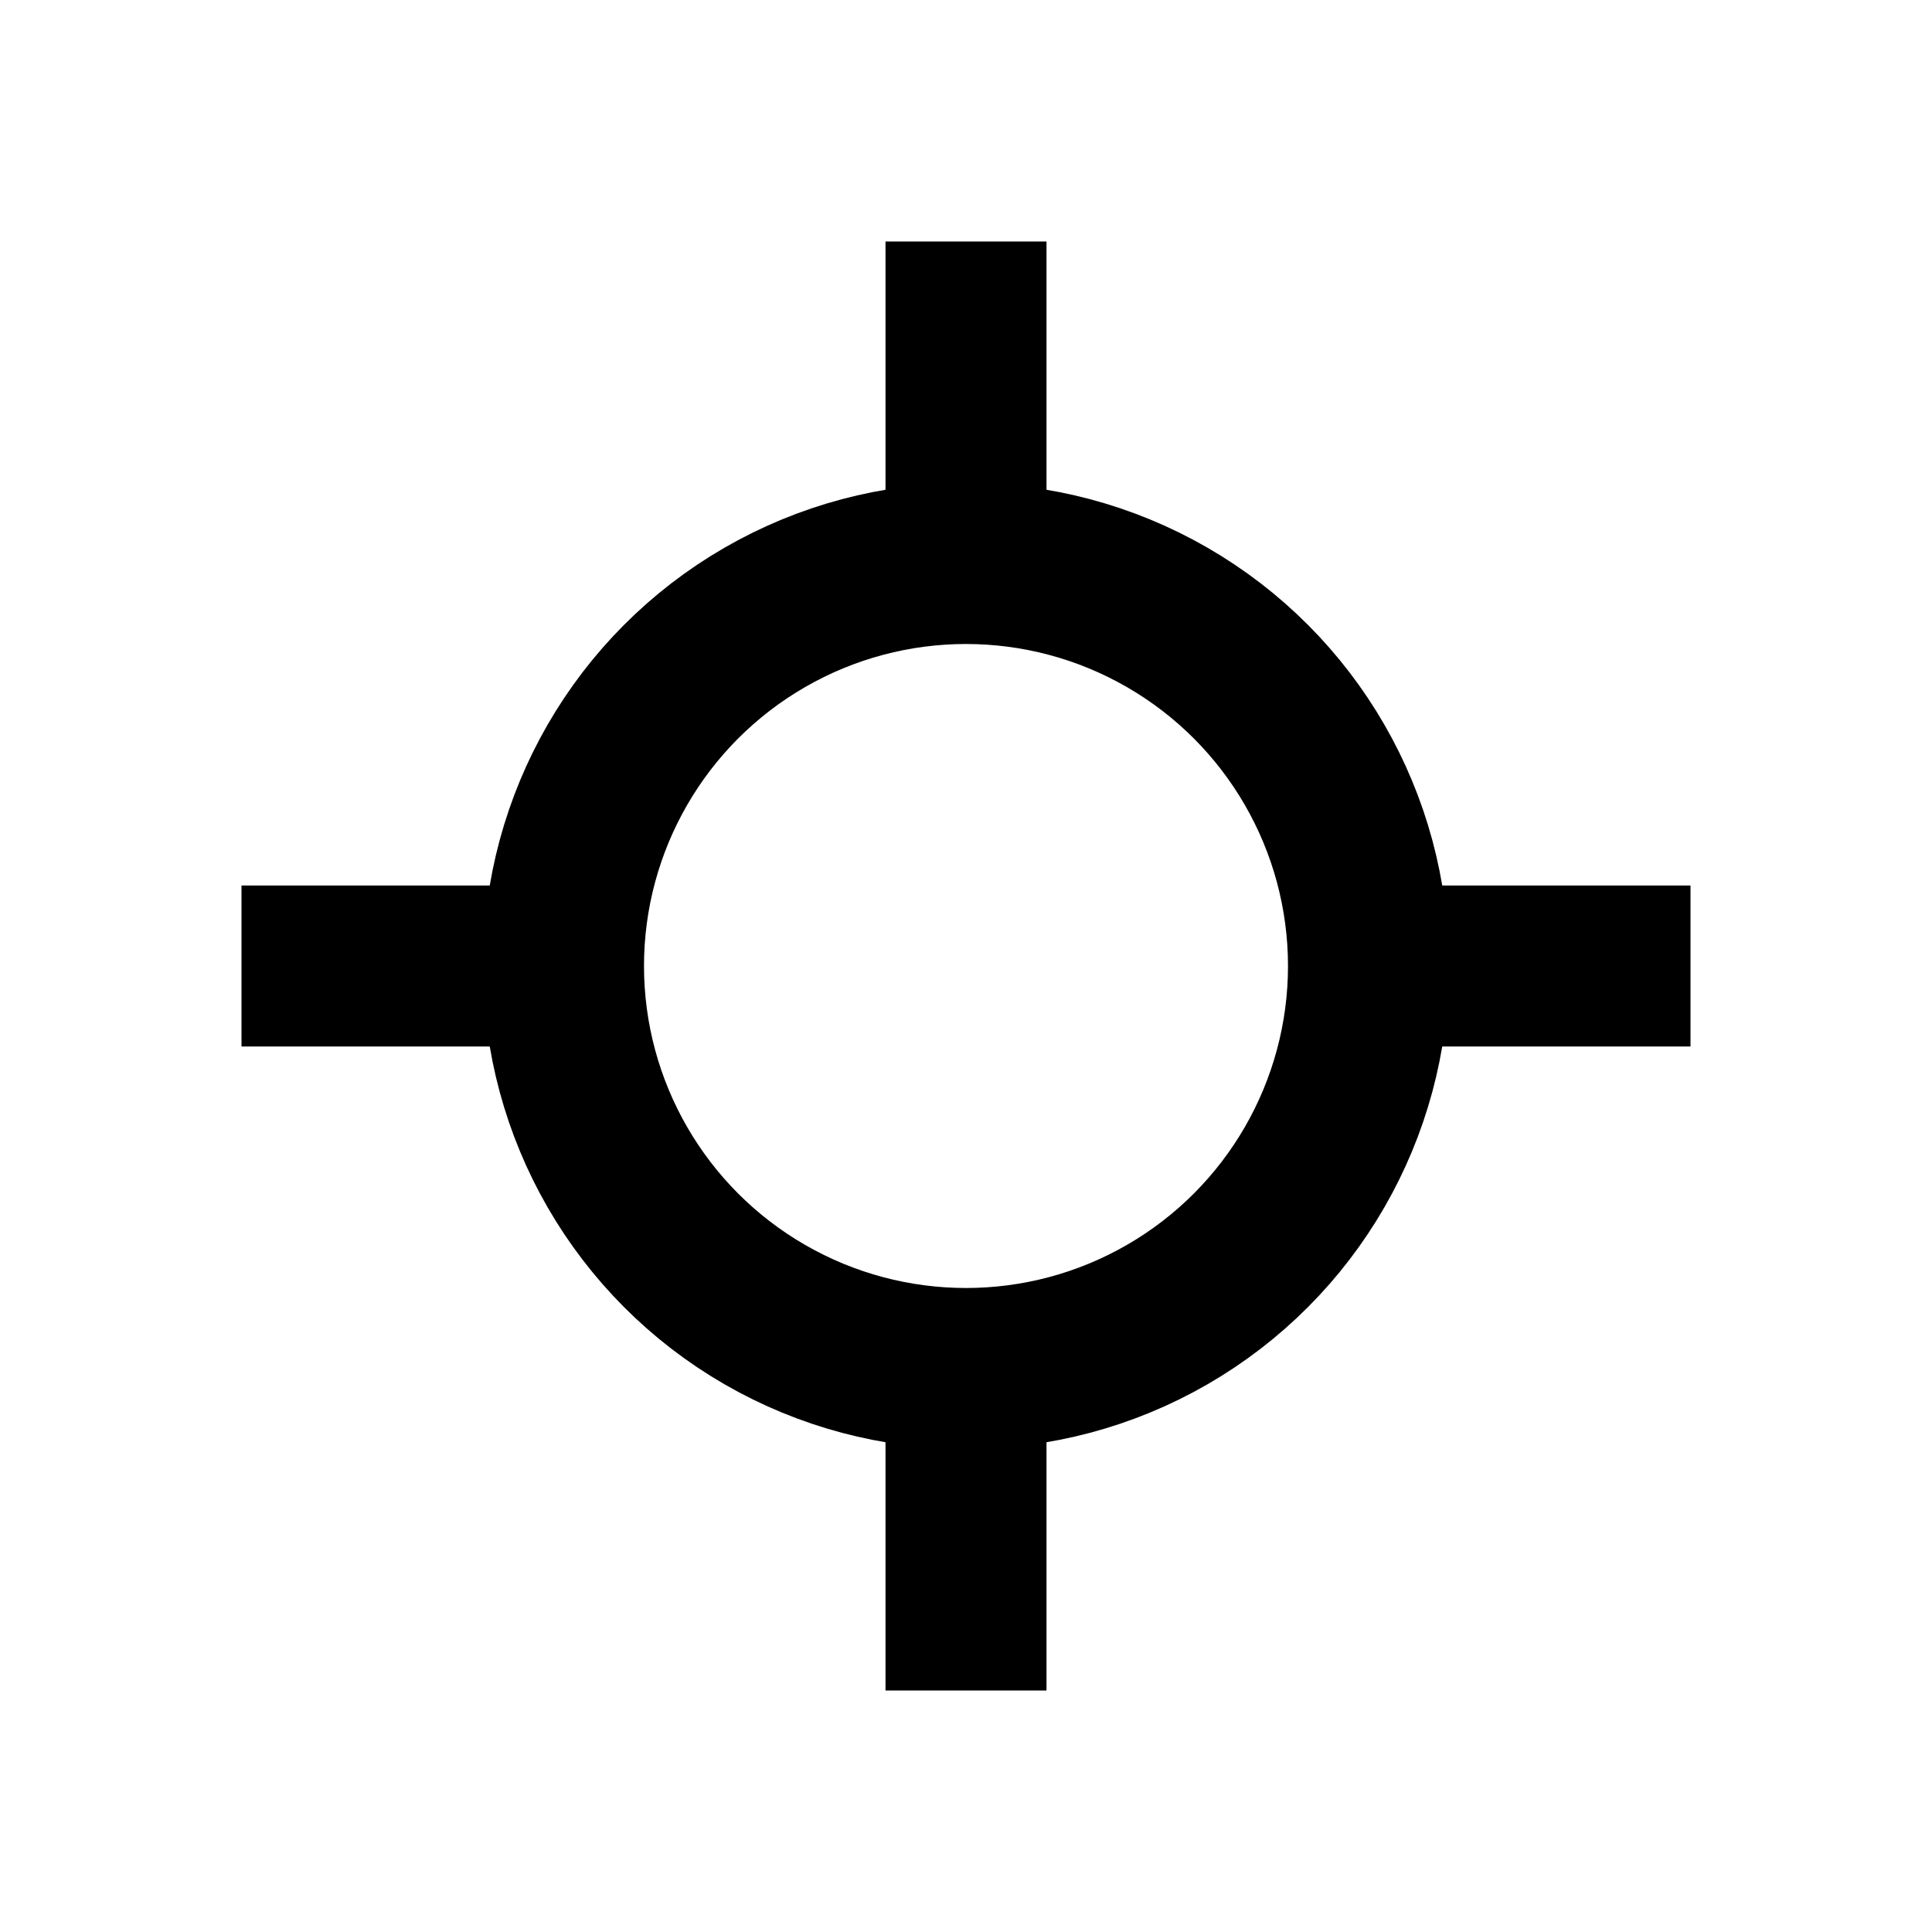
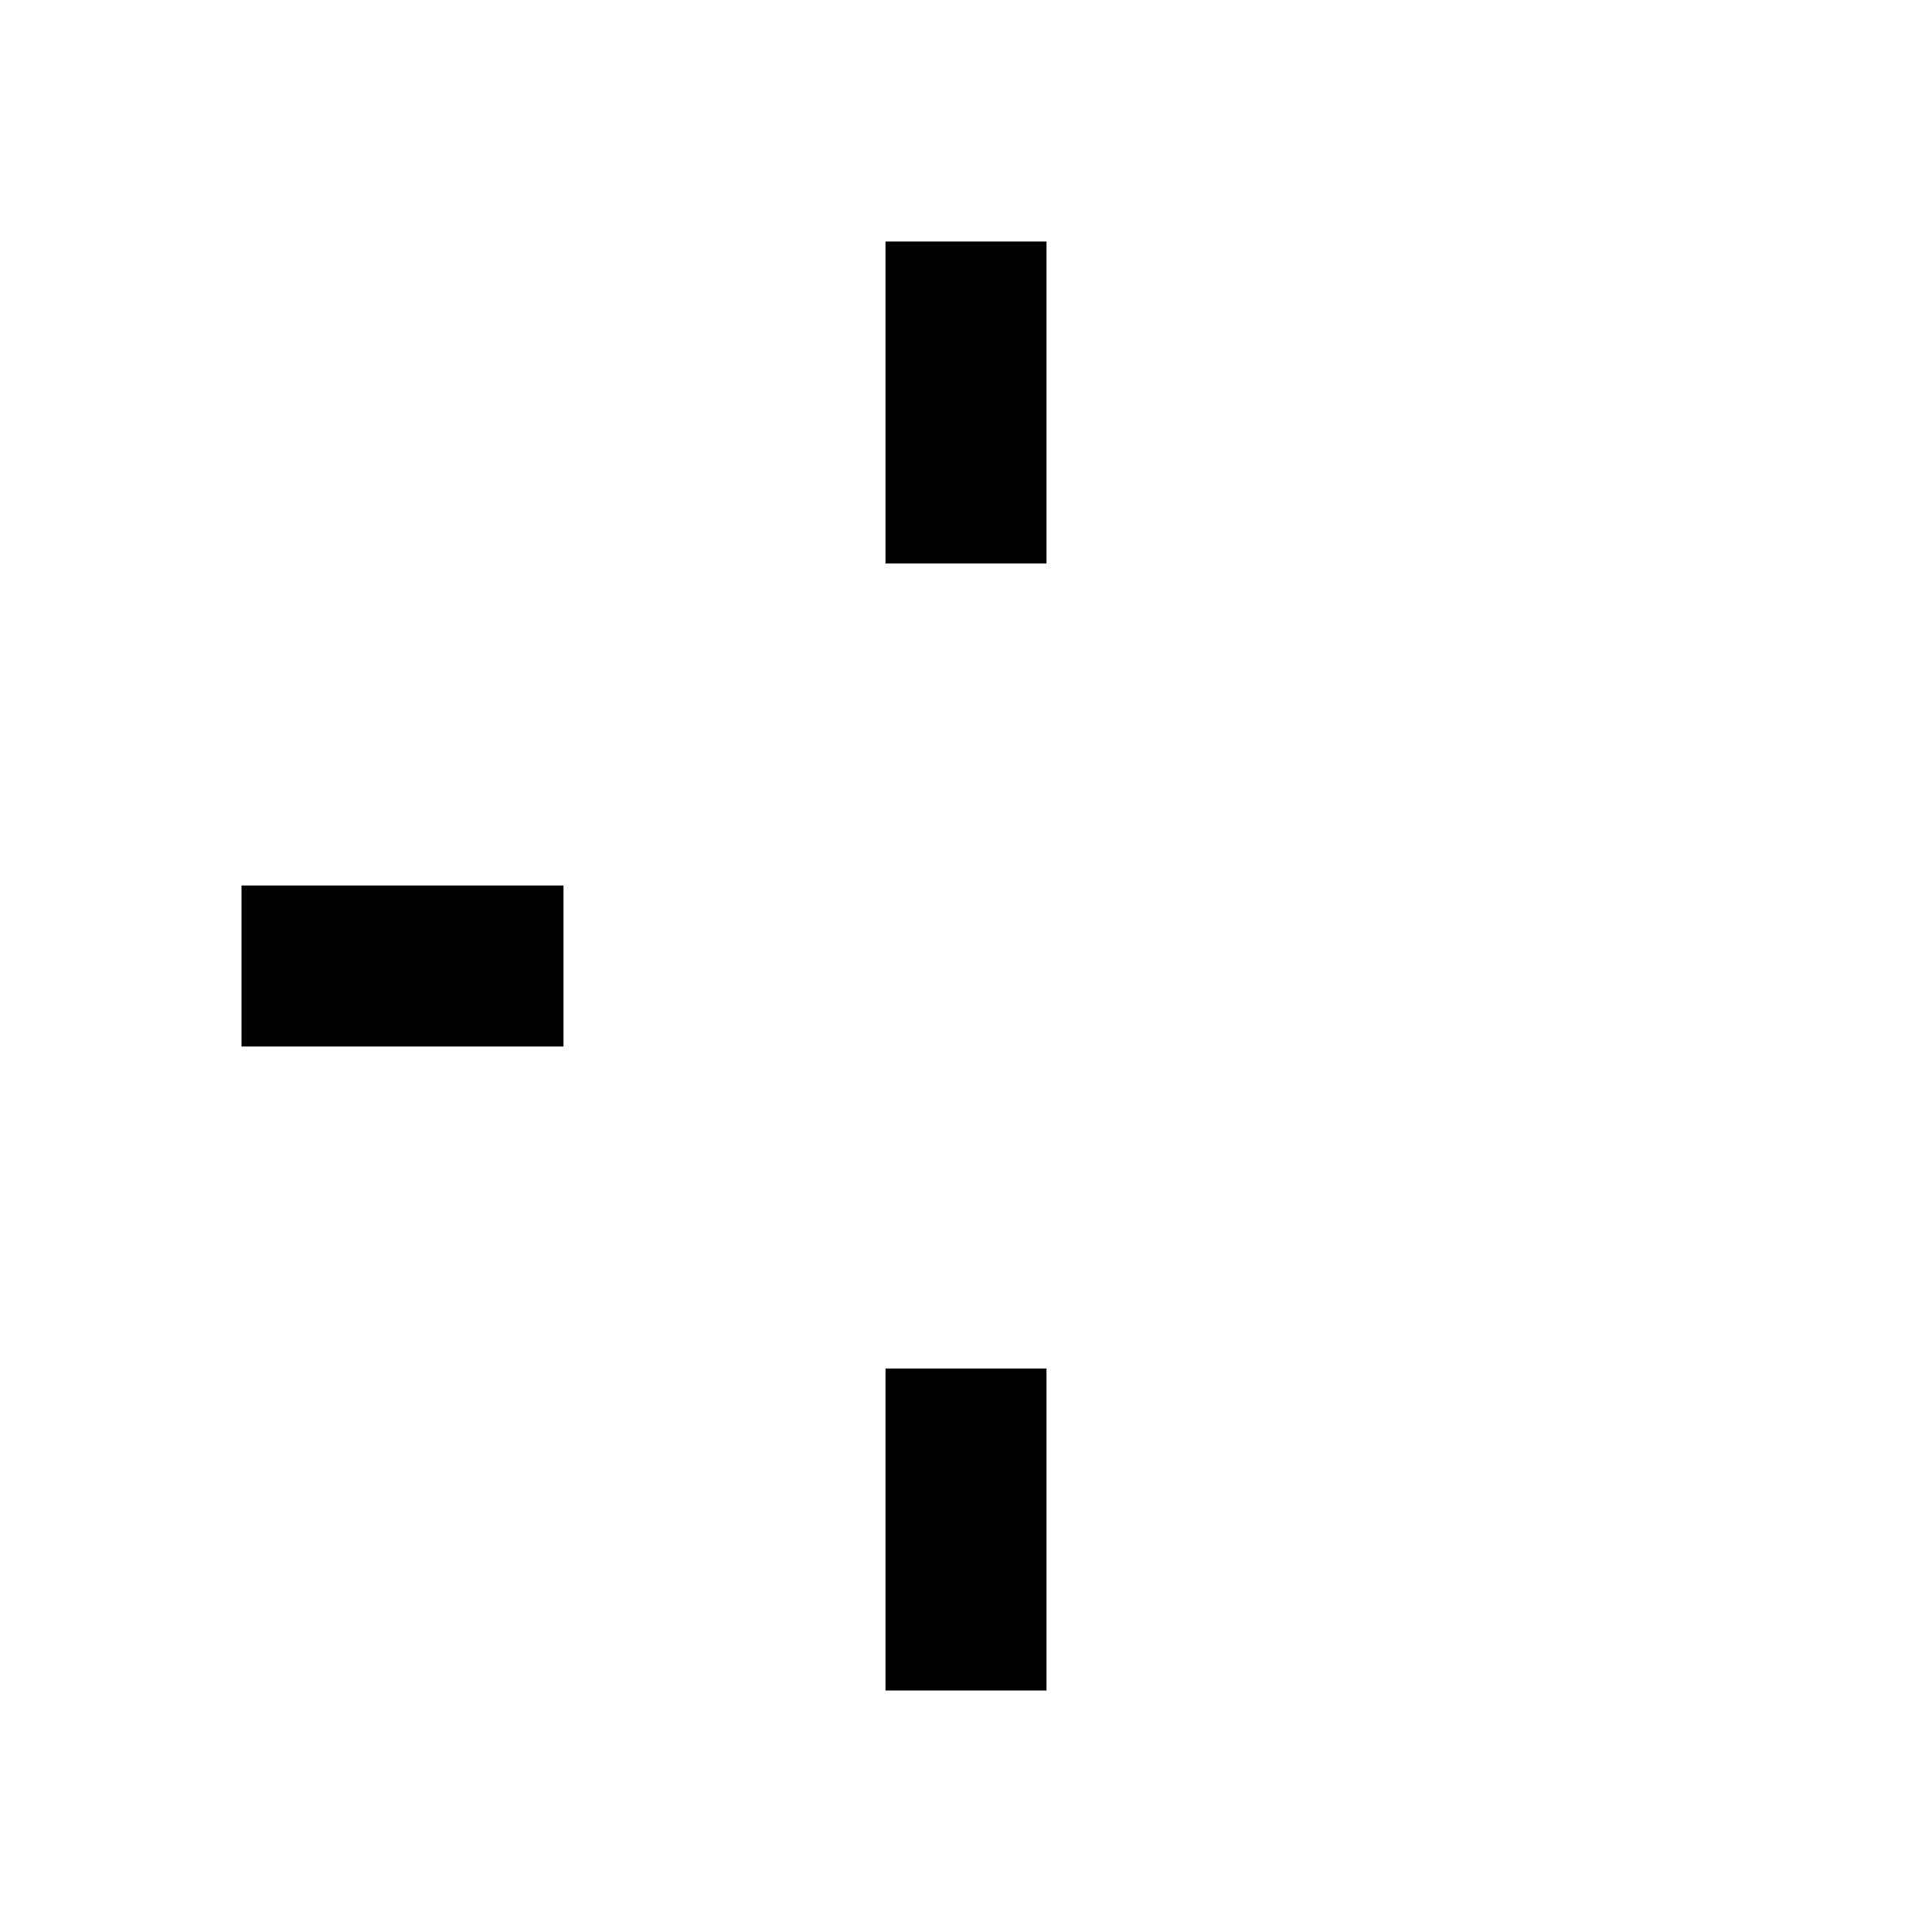
<svg xmlns="http://www.w3.org/2000/svg" viewBox="0 0 24 24" fill="none" stroke="currentColor" stroke-width="2">
-   <circle cx="12" cy="12" r="5" />
-   <path d="M12 17v4M12 3v4M7 12H3M21 12h-4" />
+   <path d="M12 17v4M12 3v4M7 12H3M21 12" />
</svg>